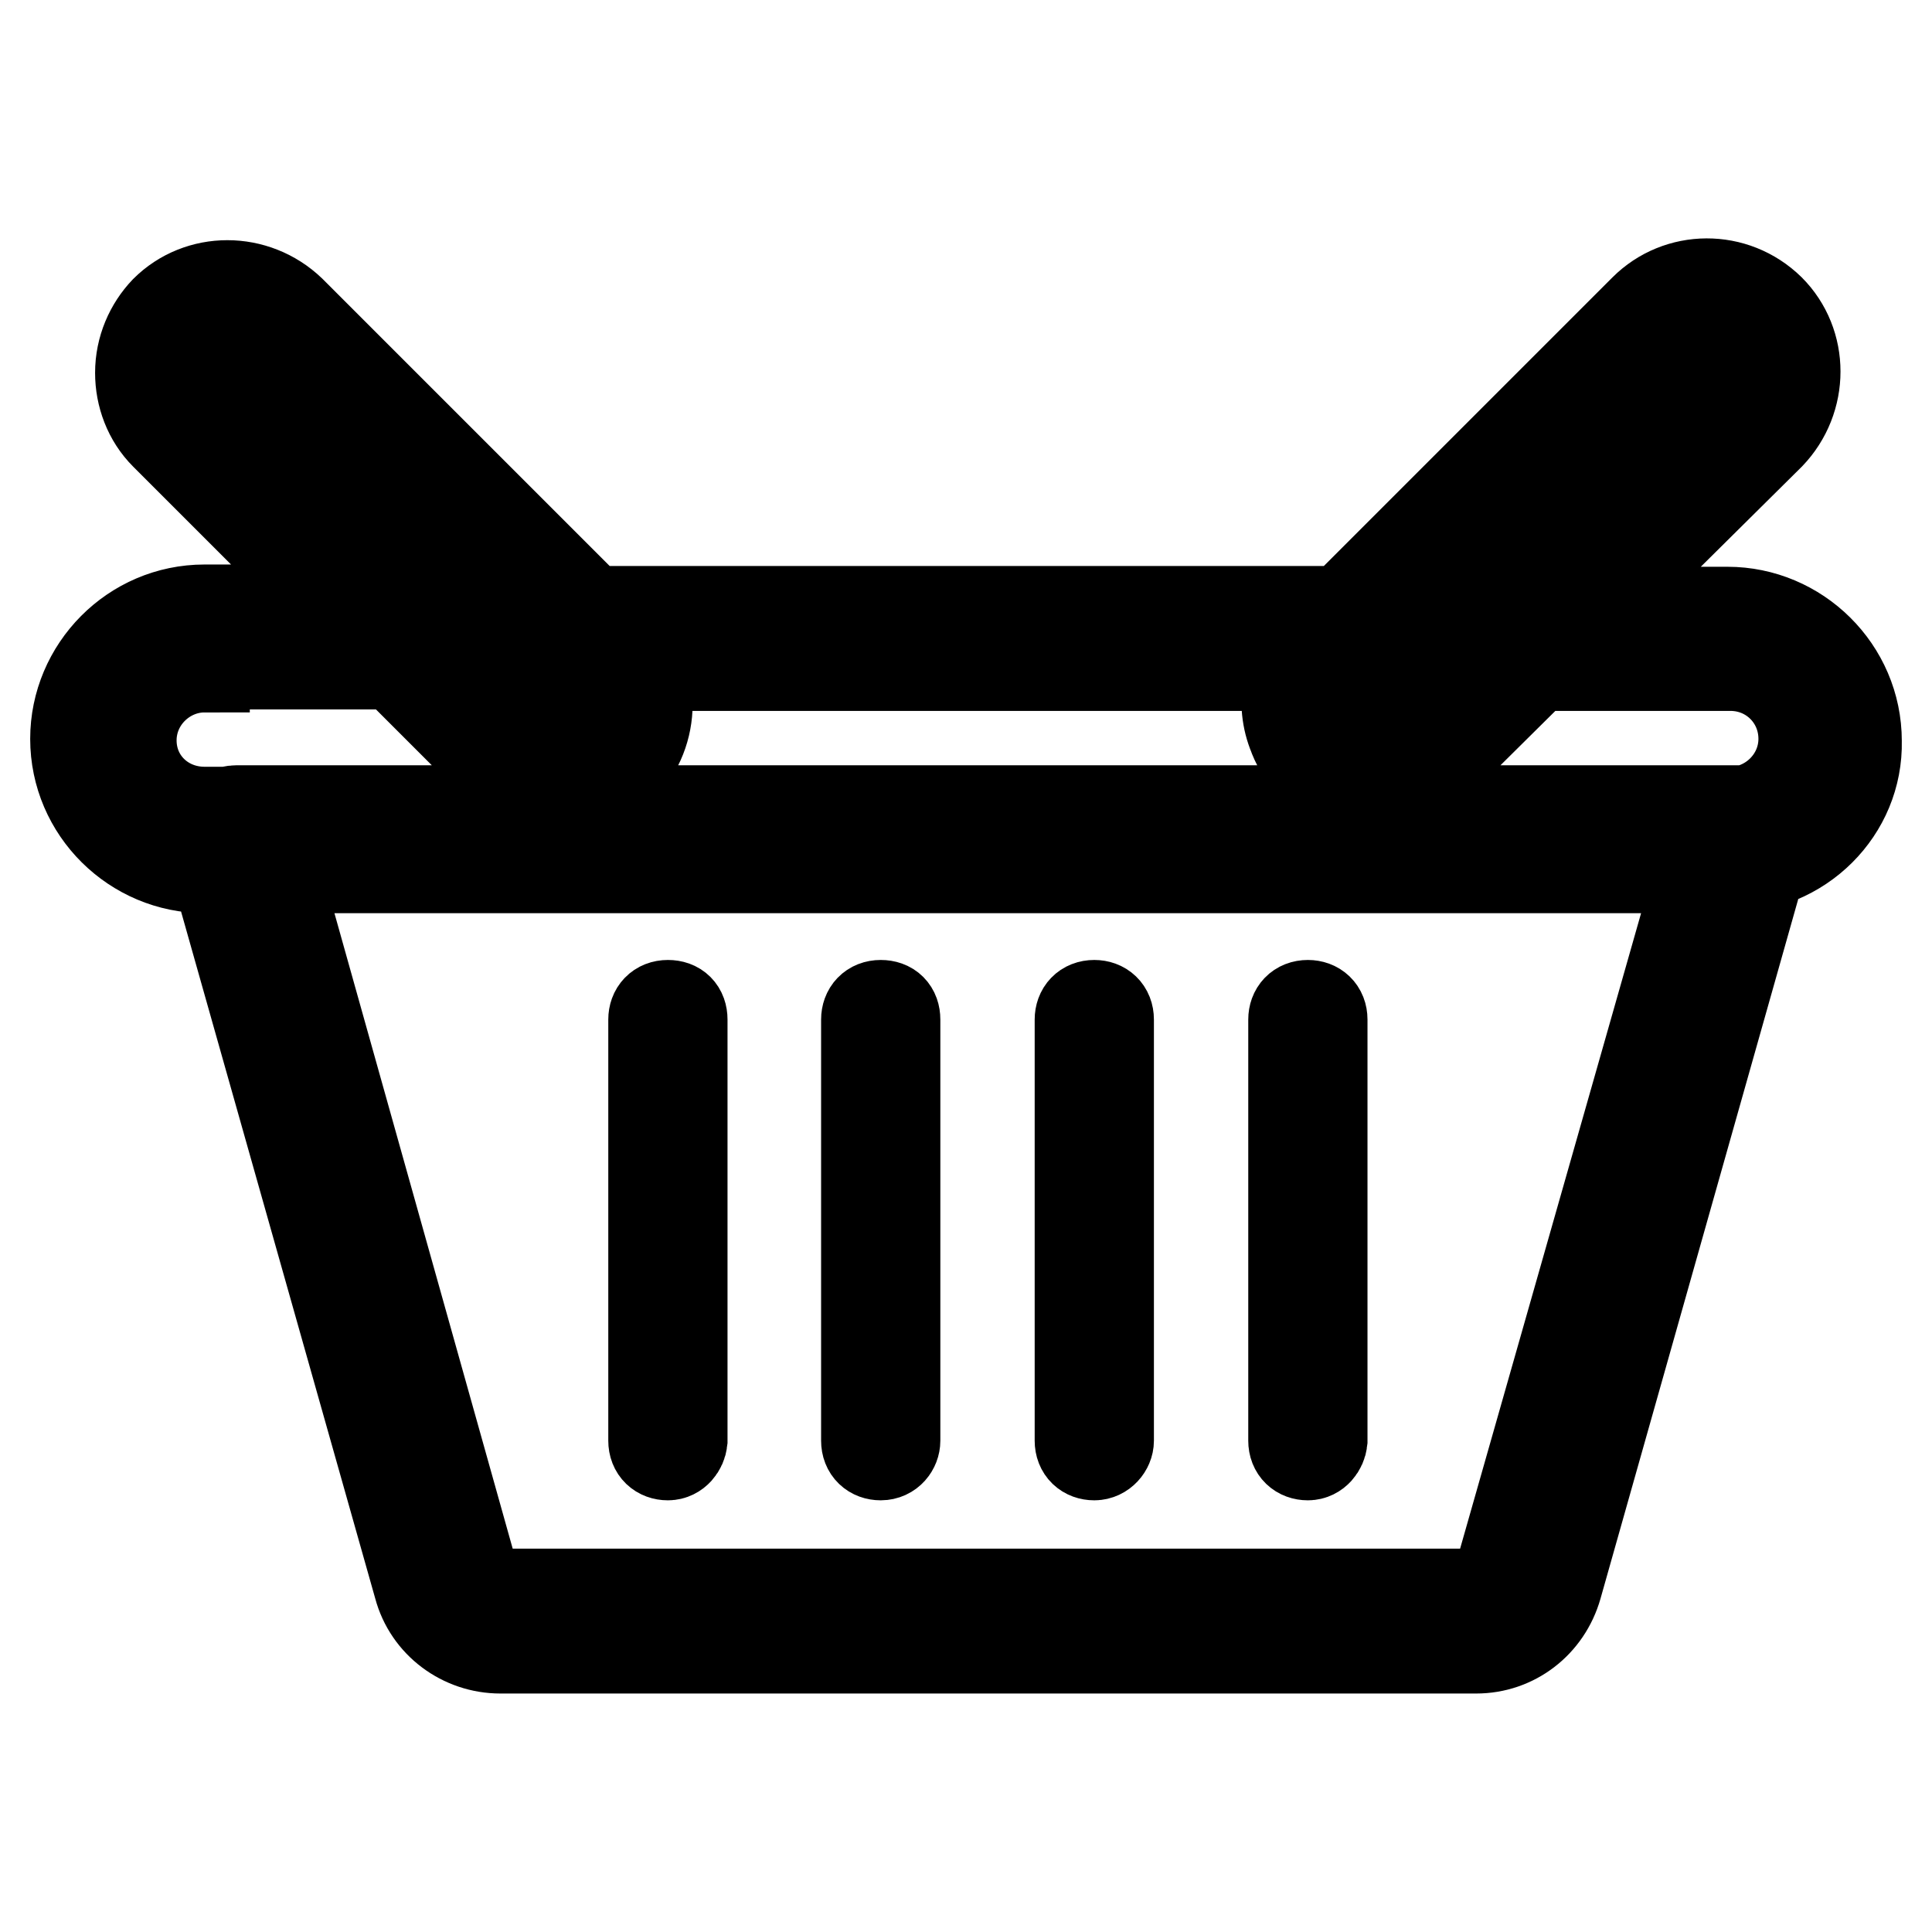
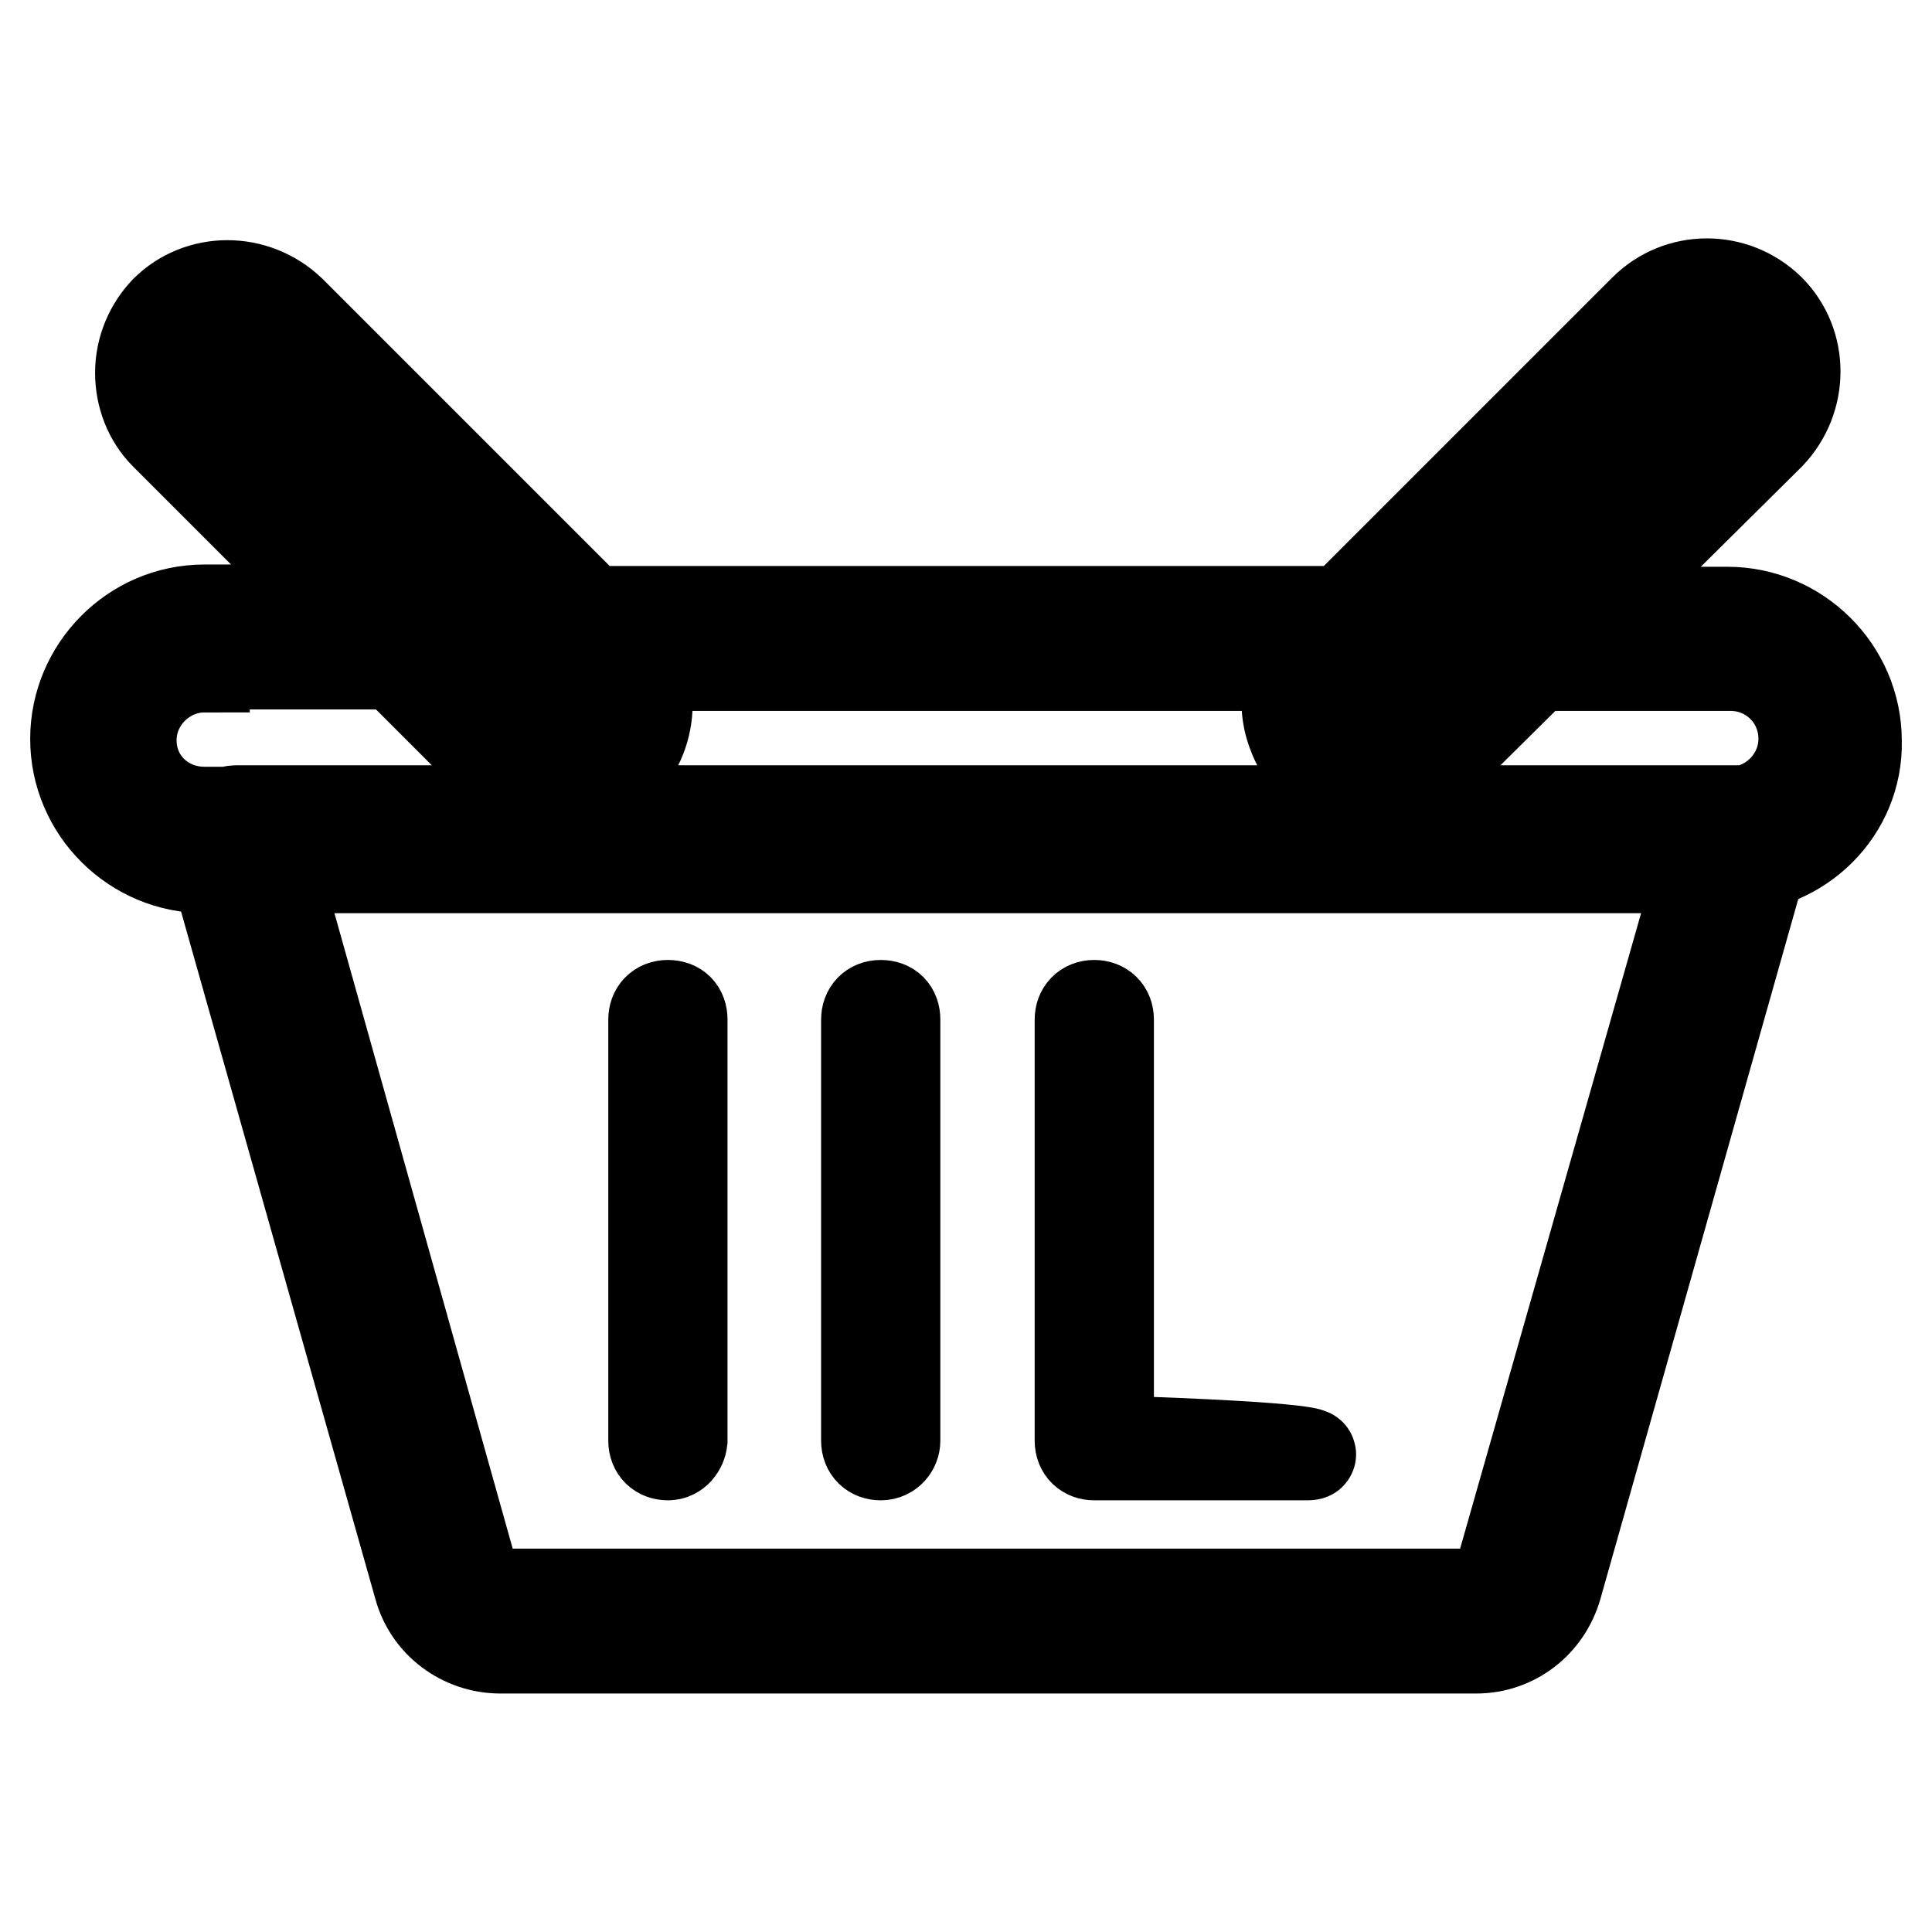
<svg xmlns="http://www.w3.org/2000/svg" version="1.1" x="0px" y="0px" viewBox="0 0 256 256" enable-background="new 0 0 256 256" xml:space="preserve">
  <g>
-     <path stroke-width="12" fill-opacity="0" stroke="#000000" d="M195.6,218.4H66.3c-5,0-9.5-3.3-10.8-8.2l-27.7-98c-0.4-1.1,0-2.4,0.6-3.3c0.7-0.9,1.9-1.5,3-1.5h199 c1.1,0,2.2,0.6,3,1.5c0.7,0.9,0.9,2,0.6,3.3l-27.7,98C204.9,215.1,200.6,218.4,195.6,218.4z M36.4,115l26.2,93.4 c0.4,1.7,1.9,2.8,3.5,2.8h129.2c1.7,0,3.2-1.1,3.5-2.8l26.6-93.4H36.4z M229.1,115h-202c-9.3,0-17.1-7.6-17.1-17.1 c0-9.3,7.6-17.1,17.1-17.1h27.3c0.9,0,1.9,0.4,2.6,1.1L71,95.9c1.7,1.7,4.3,1.7,6,0c0.7-0.7,1.3-1.9,1.3-3c0-1.1-0.4-2.2-1.3-3 l-2.8-2.6c-1.1-1.1-1.3-2.6-0.7-4.1c0.6-1.3,1.9-2.2,3.3-2.2h102.5c1.5,0,2.8,0.9,3.3,2.2c0.6,1.3,0.2,3-0.7,4.1l-2.8,2.8 c-1.7,1.7-1.7,4.3,0,6s4.3,1.7,6,0l13.9-13.9c0.7-0.7,1.7-1.1,2.6-1.1h27.3c9.3,0,17.1,7.6,17.1,17.1 C246.2,107.4,238.6,115,229.1,115L229.1,115z M27.1,88.4c-5.2,0-9.7,4.3-9.7,9.7c0,5.4,4.3,9.5,9.7,9.5h202.2 c5.2,0,9.7-4.3,9.7-9.7c0-5.4-4.3-9.7-9.7-9.7h-25.8l-13,13c-4.5,4.5-11.9,4.5-16.6,0c-3.5-3.5-4.3-8.7-2.4-13H84.8 c0.6,1.5,0.9,3,0.9,4.6c0,3.2-1.3,6.1-3.3,8.2c-4.5,4.5-11.9,4.5-16.6,0l-13-13H27.1V88.4z M88.5,192.8c-1.1,0-1.9-0.7-1.9-1.9 v-55.8c0-1.1,0.7-1.9,1.9-1.9s1.9,0.7,1.9,1.9v55.8C90.3,191.8,89.6,192.8,88.5,192.8z M116.7,192.8c-1.1,0-1.9-0.7-1.9-1.9v-55.8 c0-1.1,0.7-1.9,1.9-1.9s1.9,0.7,1.9,1.9v55.8C118.6,191.8,117.9,192.8,116.7,192.8z M145,192.8c-1.1,0-1.9-0.7-1.9-1.9v-55.8 c0-1.1,0.7-1.9,1.9-1.9c1.1,0,1.9,0.7,1.9,1.9v55.8C146.9,191.8,146.1,192.8,145,192.8z M173.3,192.8c-1.1,0-1.9-0.7-1.9-1.9v-55.8 c0-1.1,0.7-1.9,1.9-1.9c1.1,0,1.9,0.7,1.9,1.9v55.8C175.1,191.8,174.4,192.8,173.3,192.8z M74,104.8c-3,0-6-1.1-8.2-3.3L21.9,57.6 c-2.2-2.2-3.3-5.2-3.3-8.2c0-3.2,1.3-6.1,3.3-8.2c4.5-4.5,11.9-4.5,16.6,0l43.9,43.9c4.5,4.5,4.5,11.9,0,16.6 C79.9,103.7,76.9,104.8,74,104.8z M30.3,45.1c-1.1,0-2.2,0.4-3,1.3c-1.7,1.7-1.7,4.3,0,6l43.9,43.9c1.7,1.7,4.3,1.7,6,0 s1.7-4.3,0-6L33.2,46.2C32.3,45.5,31.4,45.1,30.3,45.1z M182.2,104.8c-3,0-6-1.1-8.2-3.3c-4.5-4.5-4.5-11.9,0-16.6L217.9,41 c4.5-4.5,11.9-4.6,16.6,0c4.5,4.5,4.5,11.9,0,16.6l-44.1,43.7C188.2,103.7,185.2,104.8,182.2,104.8z M179.2,96c1.7,1.7,4.3,1.7,6,0 l43.9-43.9c1.7-1.7,1.7-4.3,0-6c-1.7-1.7-4.3-1.7-5.9,0l-43.9,43.9C177.6,91.8,177.6,94.4,179.2,96z" />
+     <path stroke-width="12" fill-opacity="0" stroke="#000000" d="M195.6,218.4H66.3c-5,0-9.5-3.3-10.8-8.2l-27.7-98c-0.4-1.1,0-2.4,0.6-3.3c0.7-0.9,1.9-1.5,3-1.5h199 c1.1,0,2.2,0.6,3,1.5c0.7,0.9,0.9,2,0.6,3.3l-27.7,98C204.9,215.1,200.6,218.4,195.6,218.4z M36.4,115l26.2,93.4 c0.4,1.7,1.9,2.8,3.5,2.8h129.2c1.7,0,3.2-1.1,3.5-2.8l26.6-93.4H36.4z M229.1,115h-202c-9.3,0-17.1-7.6-17.1-17.1 c0-9.3,7.6-17.1,17.1-17.1h27.3c0.9,0,1.9,0.4,2.6,1.1L71,95.9c1.7,1.7,4.3,1.7,6,0c0.7-0.7,1.3-1.9,1.3-3c0-1.1-0.4-2.2-1.3-3 l-2.8-2.6c-1.1-1.1-1.3-2.6-0.7-4.1c0.6-1.3,1.9-2.2,3.3-2.2h102.5c1.5,0,2.8,0.9,3.3,2.2c0.6,1.3,0.2,3-0.7,4.1l-2.8,2.8 c-1.7,1.7-1.7,4.3,0,6s4.3,1.7,6,0l13.9-13.9c0.7-0.7,1.7-1.1,2.6-1.1h27.3c9.3,0,17.1,7.6,17.1,17.1 C246.2,107.4,238.6,115,229.1,115L229.1,115z M27.1,88.4c-5.2,0-9.7,4.3-9.7,9.7c0,5.4,4.3,9.5,9.7,9.5h202.2 c5.2,0,9.7-4.3,9.7-9.7c0-5.4-4.3-9.7-9.7-9.7h-25.8l-13,13c-4.5,4.5-11.9,4.5-16.6,0c-3.5-3.5-4.3-8.7-2.4-13H84.8 c0.6,1.5,0.9,3,0.9,4.6c0,3.2-1.3,6.1-3.3,8.2c-4.5,4.5-11.9,4.5-16.6,0l-13-13H27.1V88.4z M88.5,192.8c-1.1,0-1.9-0.7-1.9-1.9 v-55.8c0-1.1,0.7-1.9,1.9-1.9s1.9,0.7,1.9,1.9v55.8C90.3,191.8,89.6,192.8,88.5,192.8z M116.7,192.8c-1.1,0-1.9-0.7-1.9-1.9v-55.8 c0-1.1,0.7-1.9,1.9-1.9s1.9,0.7,1.9,1.9v55.8C118.6,191.8,117.9,192.8,116.7,192.8z M145,192.8c-1.1,0-1.9-0.7-1.9-1.9v-55.8 c0-1.1,0.7-1.9,1.9-1.9c1.1,0,1.9,0.7,1.9,1.9v55.8C146.9,191.8,146.1,192.8,145,192.8z c-1.1,0-1.9-0.7-1.9-1.9v-55.8 c0-1.1,0.7-1.9,1.9-1.9c1.1,0,1.9,0.7,1.9,1.9v55.8C175.1,191.8,174.4,192.8,173.3,192.8z M74,104.8c-3,0-6-1.1-8.2-3.3L21.9,57.6 c-2.2-2.2-3.3-5.2-3.3-8.2c0-3.2,1.3-6.1,3.3-8.2c4.5-4.5,11.9-4.5,16.6,0l43.9,43.9c4.5,4.5,4.5,11.9,0,16.6 C79.9,103.7,76.9,104.8,74,104.8z M30.3,45.1c-1.1,0-2.2,0.4-3,1.3c-1.7,1.7-1.7,4.3,0,6l43.9,43.9c1.7,1.7,4.3,1.7,6,0 s1.7-4.3,0-6L33.2,46.2C32.3,45.5,31.4,45.1,30.3,45.1z M182.2,104.8c-3,0-6-1.1-8.2-3.3c-4.5-4.5-4.5-11.9,0-16.6L217.9,41 c4.5-4.5,11.9-4.6,16.6,0c4.5,4.5,4.5,11.9,0,16.6l-44.1,43.7C188.2,103.7,185.2,104.8,182.2,104.8z M179.2,96c1.7,1.7,4.3,1.7,6,0 l43.9-43.9c1.7-1.7,1.7-4.3,0-6c-1.7-1.7-4.3-1.7-5.9,0l-43.9,43.9C177.6,91.8,177.6,94.4,179.2,96z" />
  </g>
</svg>